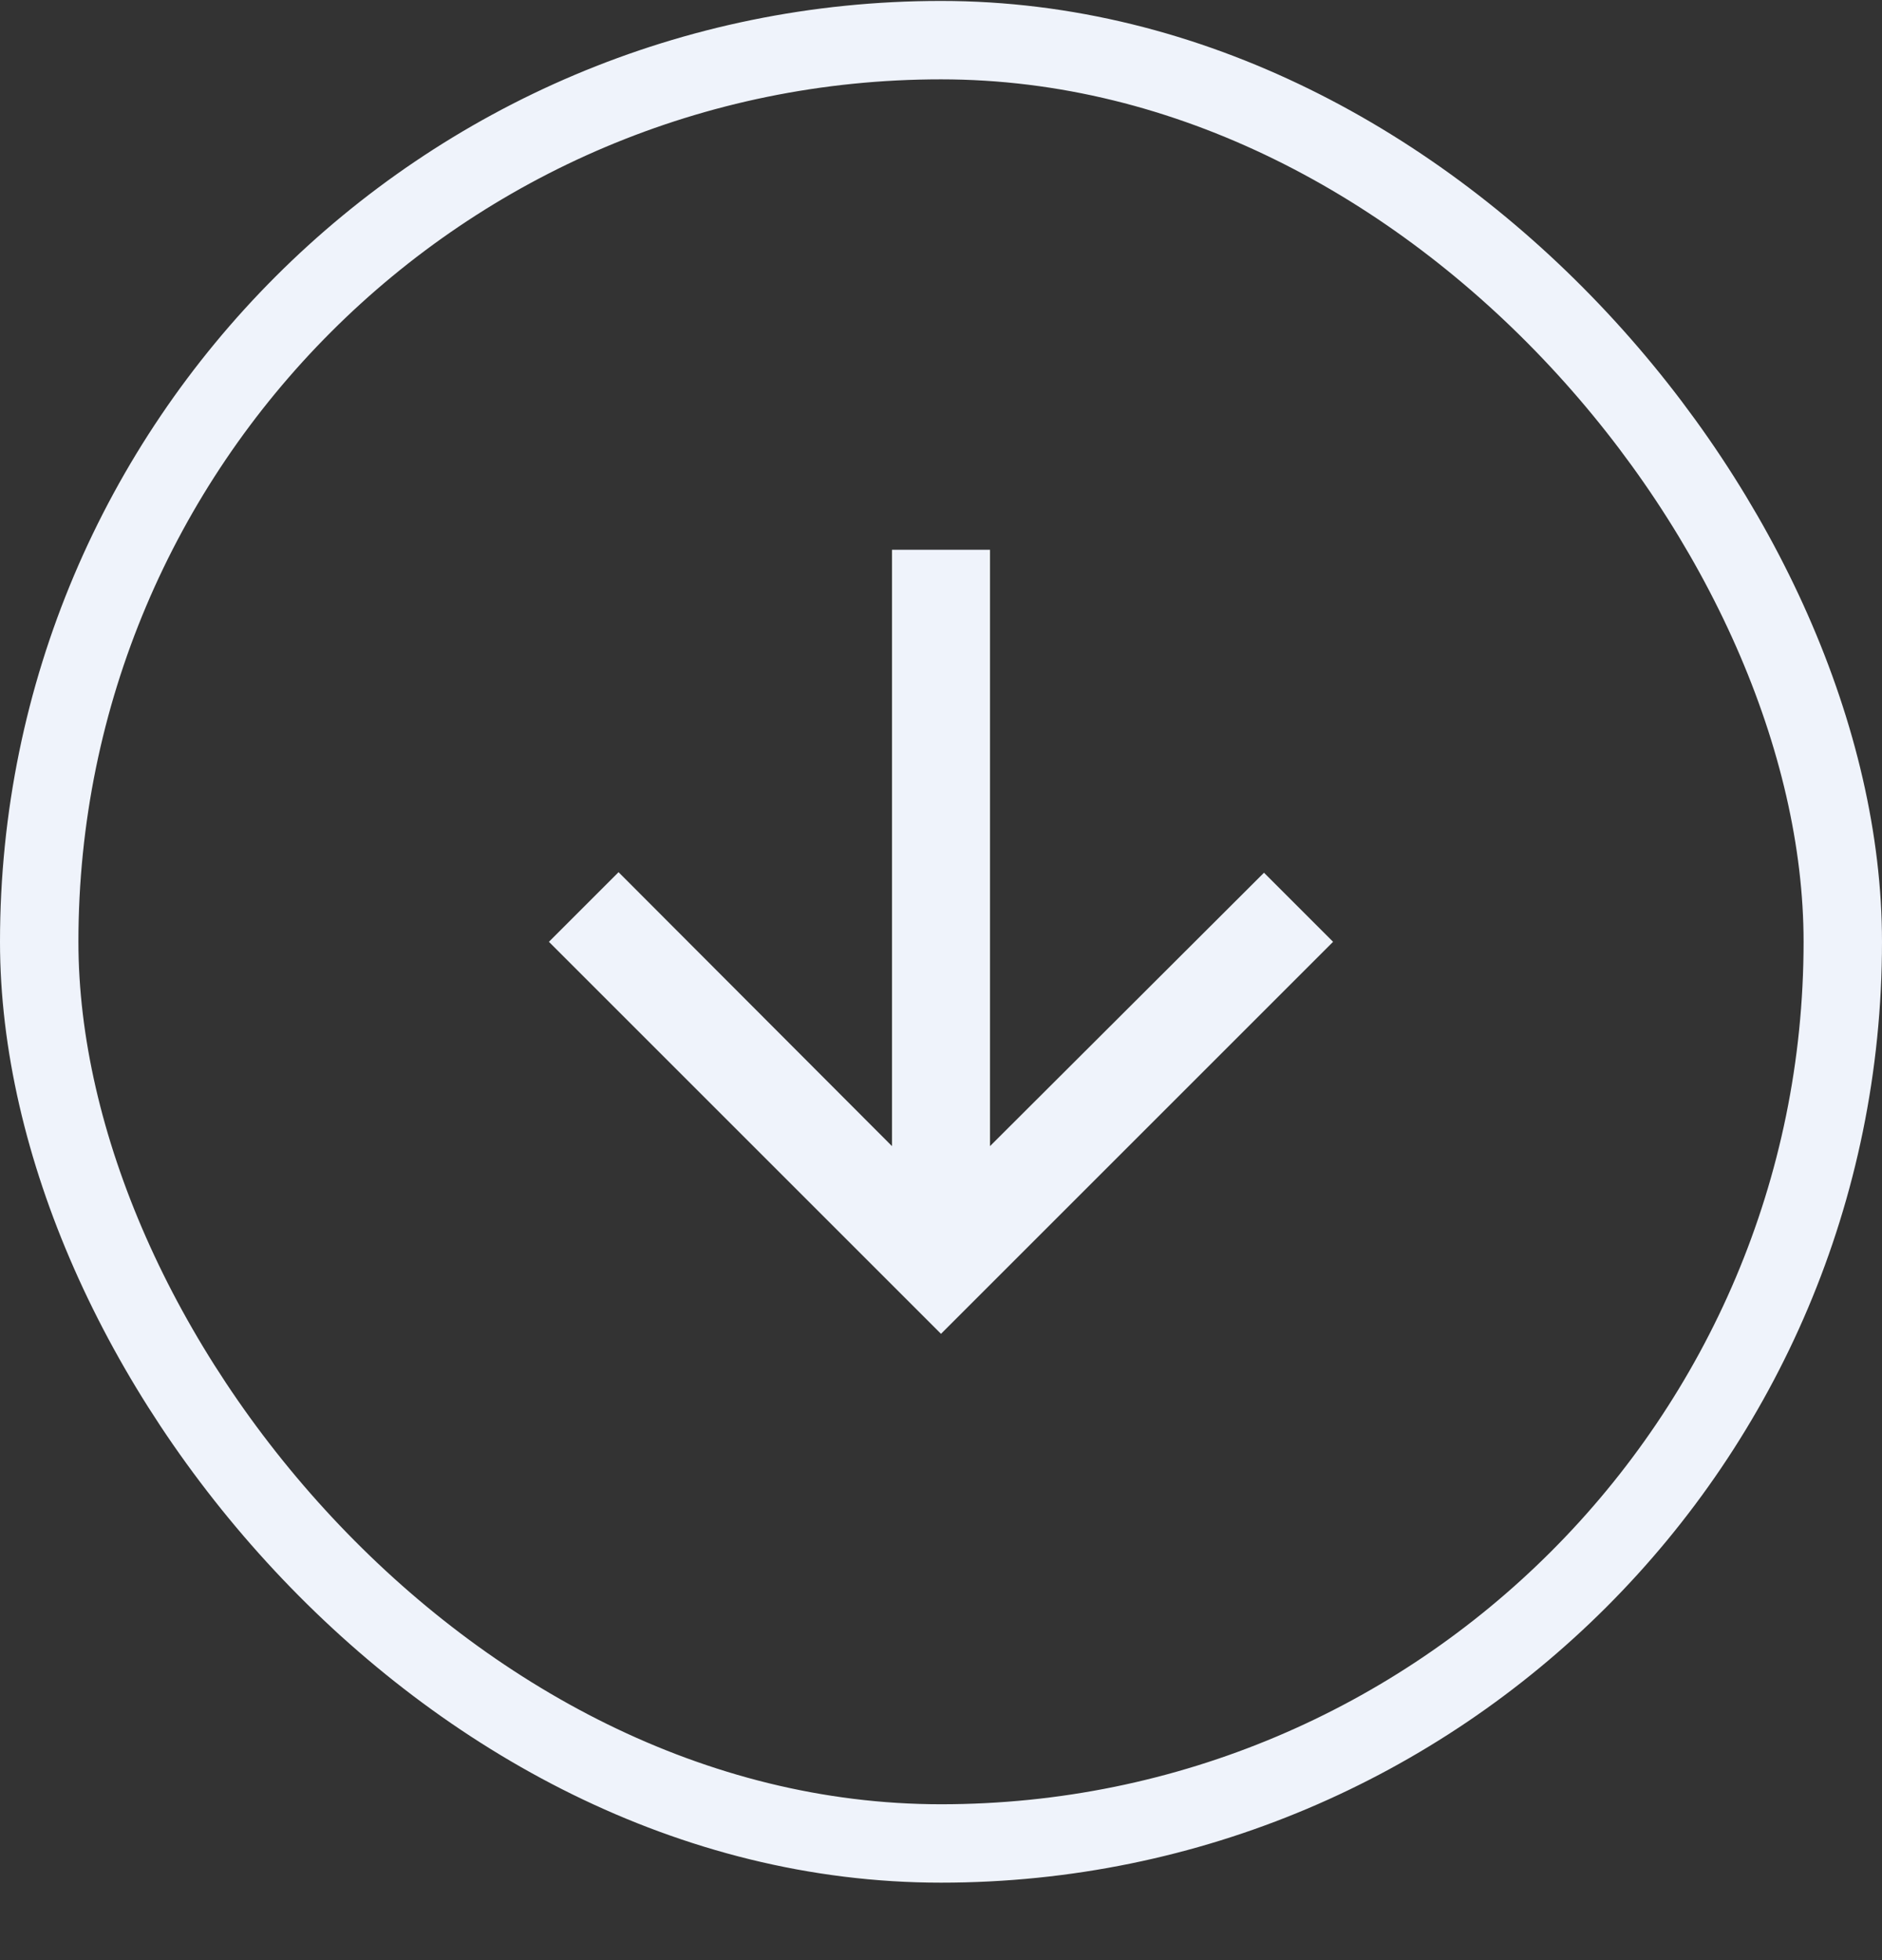
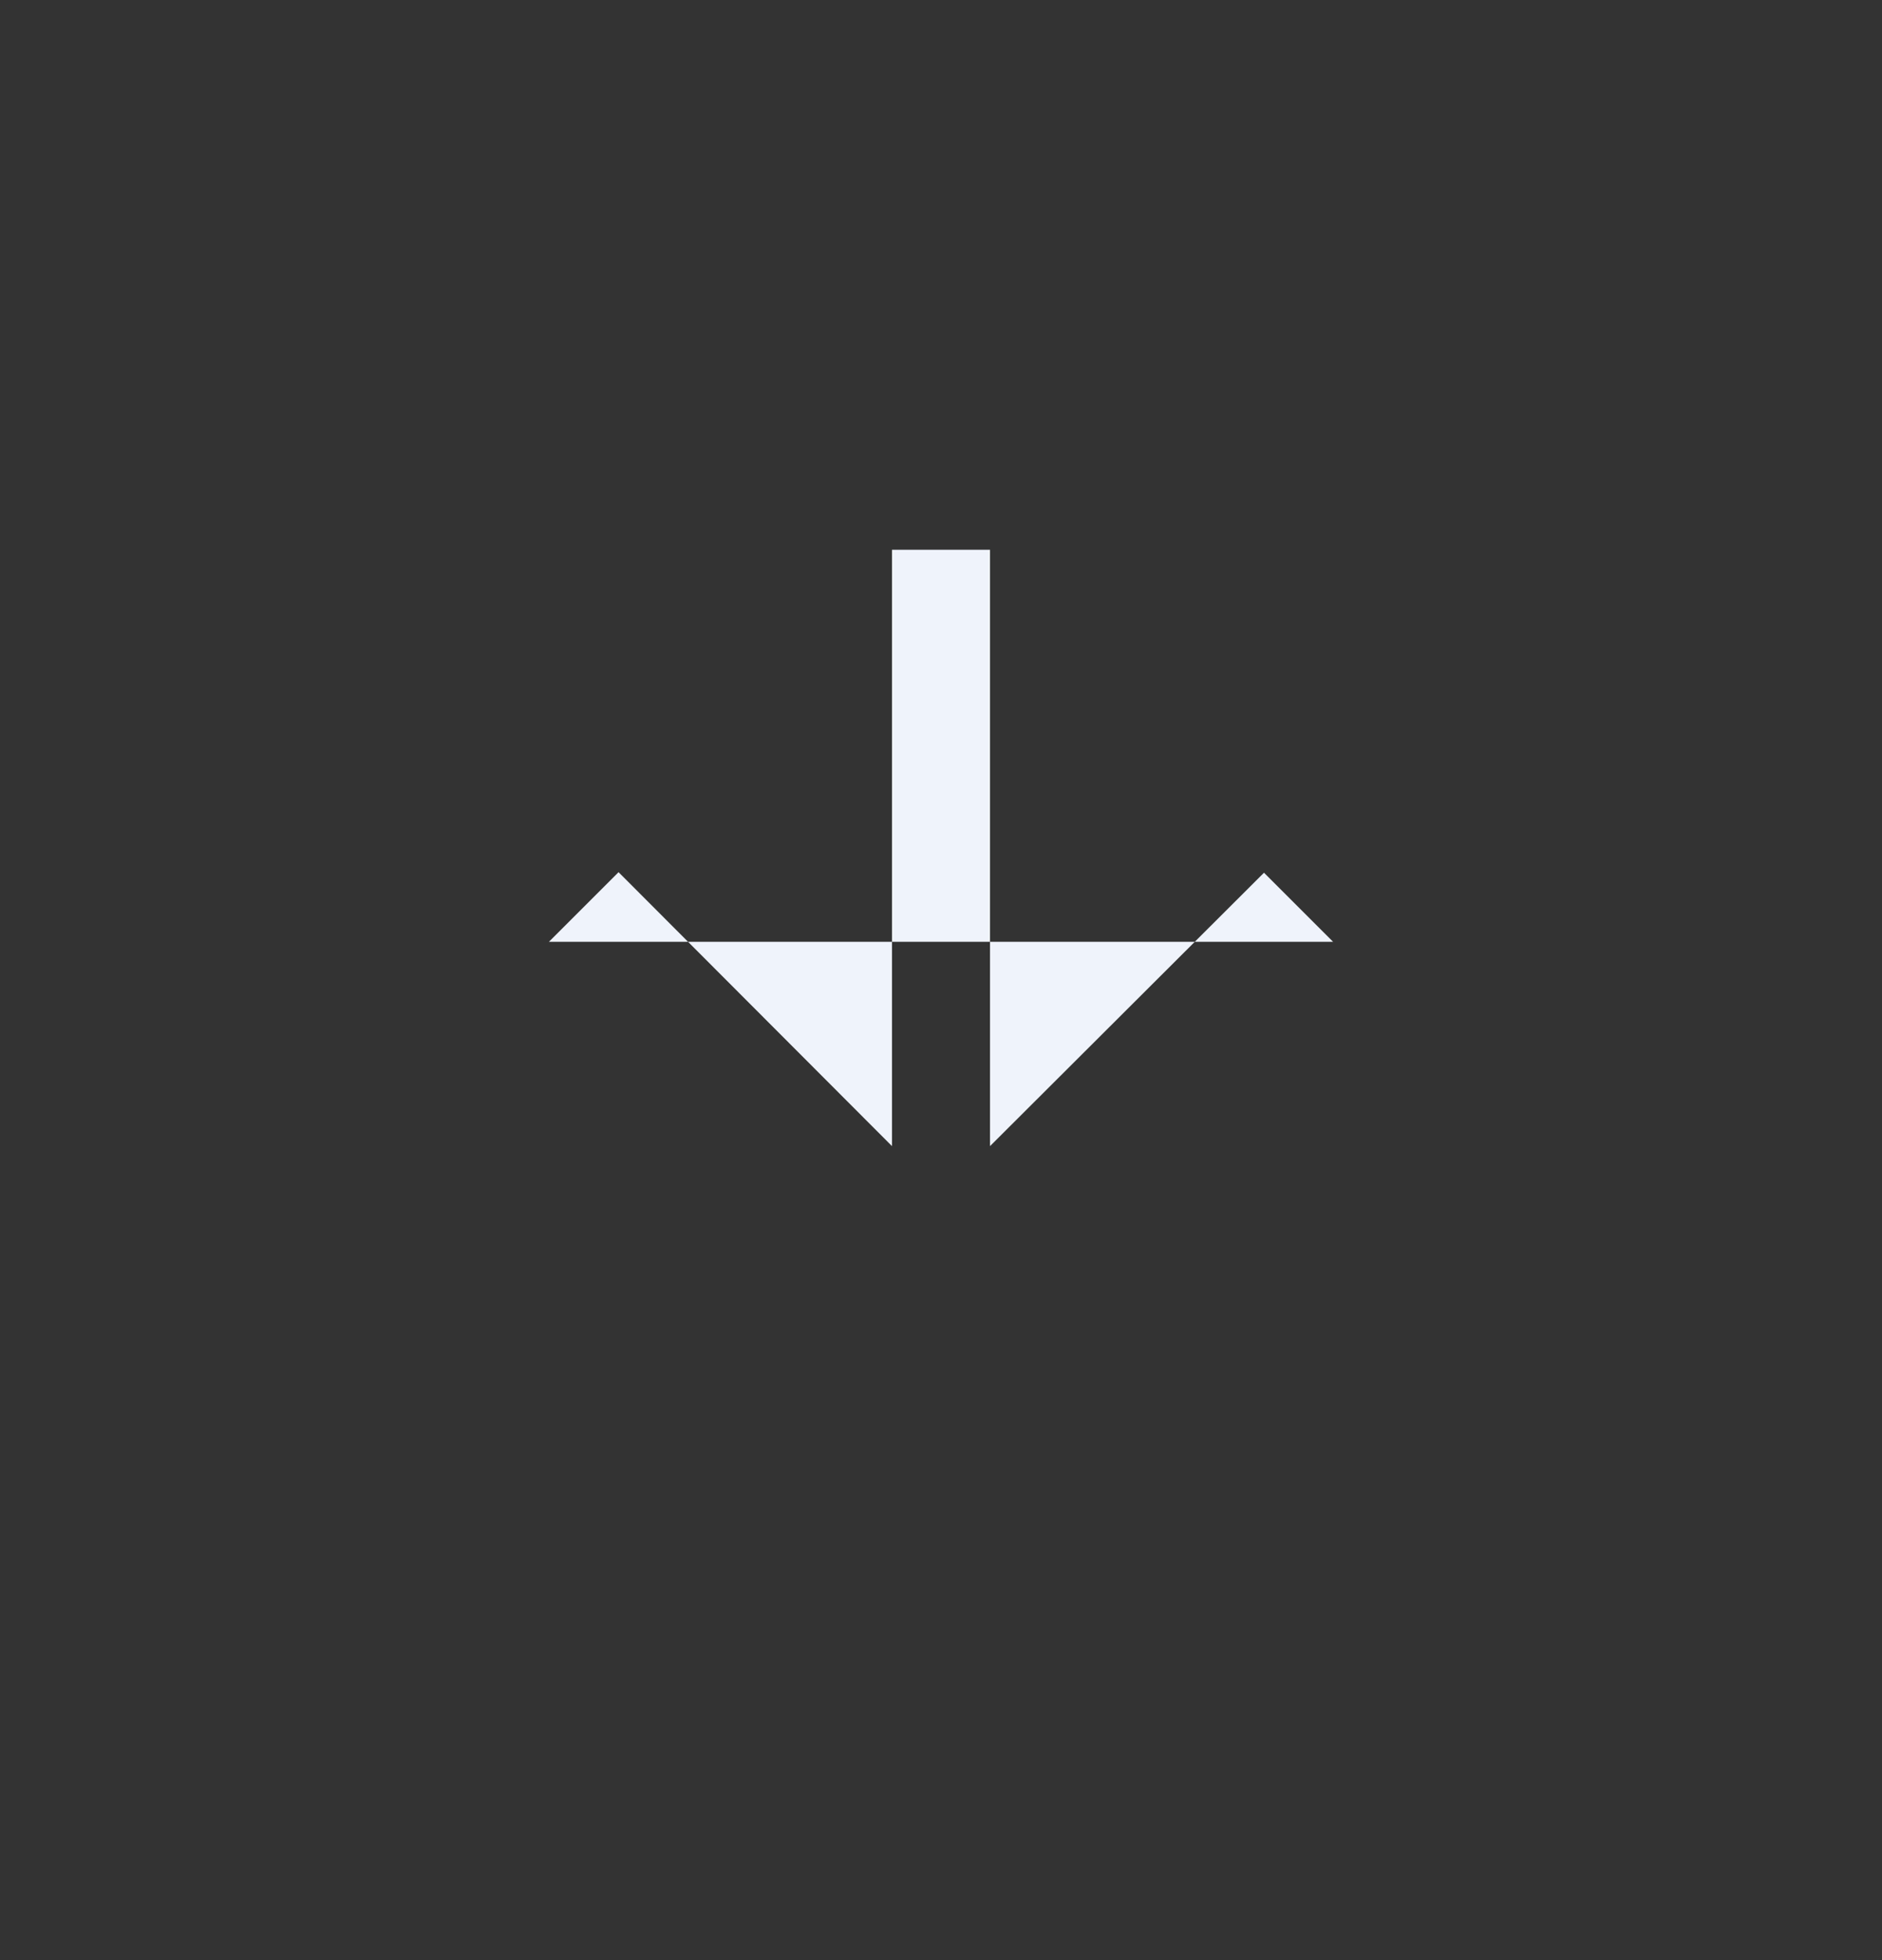
<svg xmlns="http://www.w3.org/2000/svg" width="24" height="25" viewBox="0 0 24 25" fill="none">
  <rect x="0" y="0" width="24" height="25" fill="#333333" stroke="none" />
  <g clip-path="url(#clip0_5_448)">
-     <path d="M17 12.012L16.119 11.131L12.625 14.618V7.012H11.375V14.618L7.888 11.124L7 12.012L12 17.012L17 12.012Z" fill="#EFF3FB" />
+     <path d="M17 12.012L16.119 11.131L12.625 14.618V7.012H11.375V14.618L7.888 11.124L7 12.012L17 12.012Z" fill="#EFF3FB" />
  </g>
-   <rect x="0.5" y="0.512" width="23" height="23" rx="11.5" stroke="#EFF3FB" />
  <defs>
    <clipPath id="clip0_5_448">
      <rect y="0.012" width="24" height="24" rx="12" fill="white" />
    </clipPath>
  </defs>
</svg>